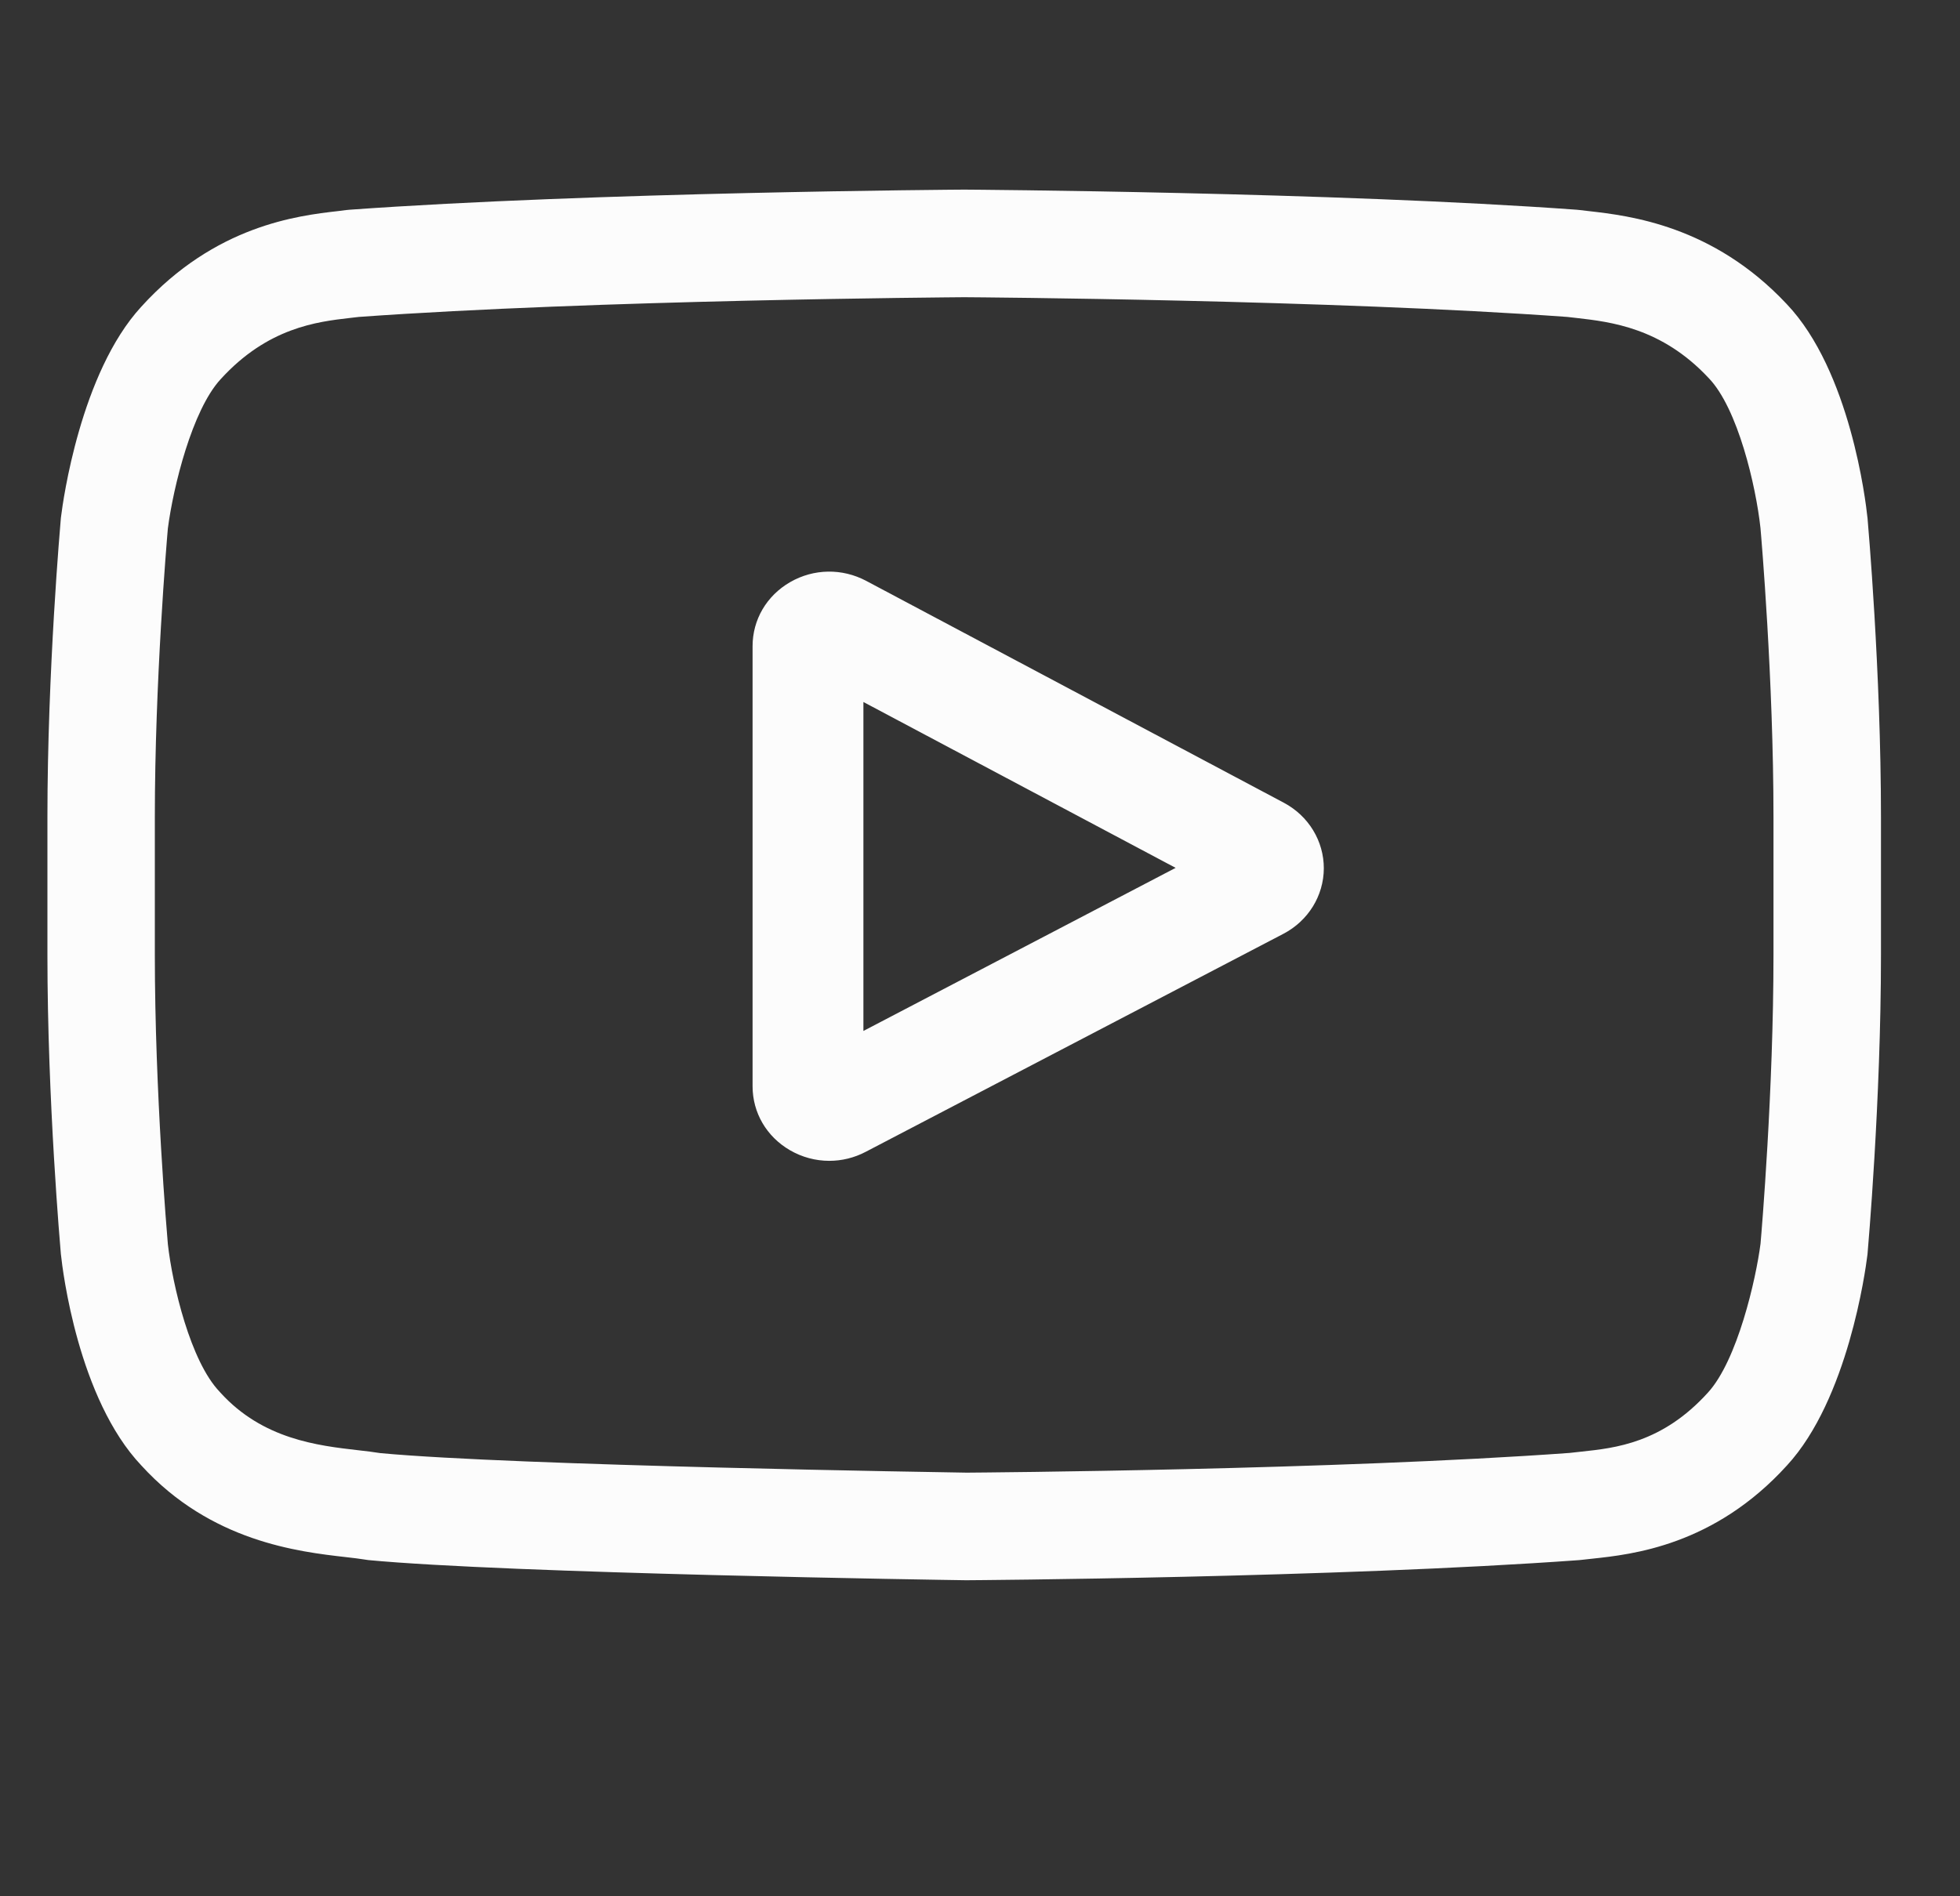
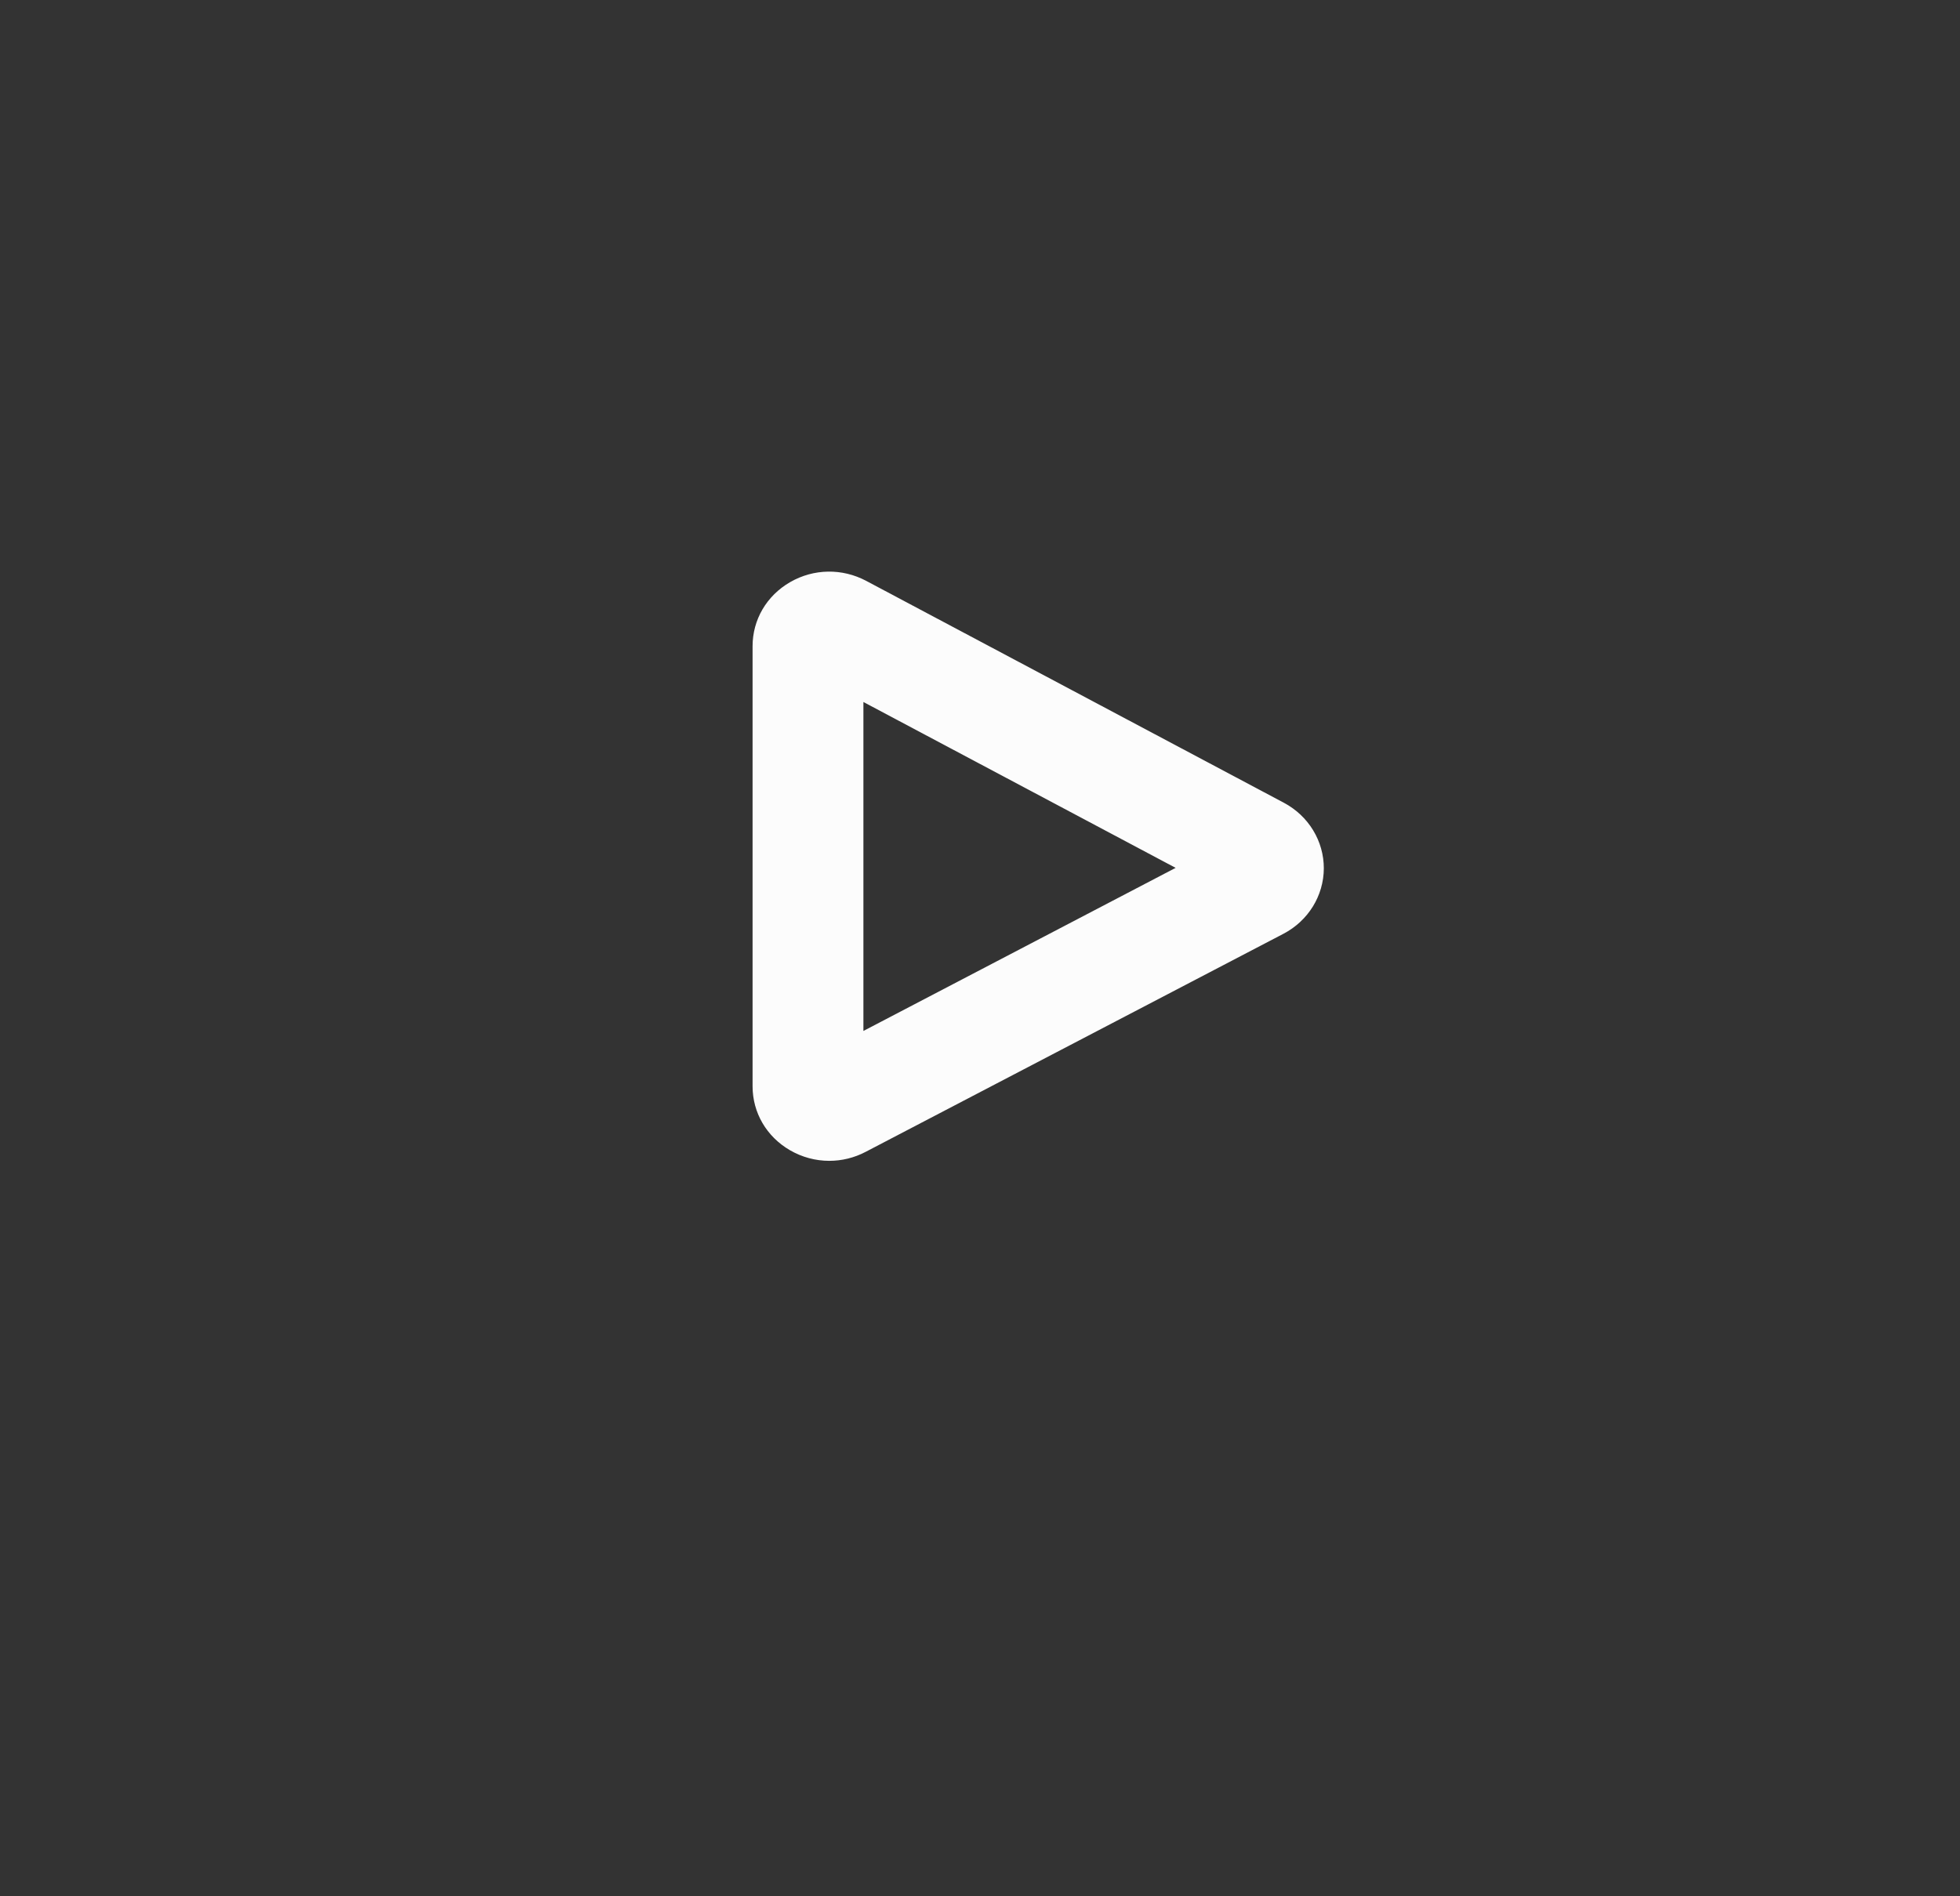
<svg xmlns="http://www.w3.org/2000/svg" width="31" height="30" viewBox="0 0 31 30" fill="none">
  <rect x="0" y="0" width="31" height="30" fill="#333333" stroke="none" />
  <path d="M20.306 12.7L13.699 9.189C13.319 8.988 12.87 8.995 12.498 9.209C12.125 9.424 11.903 9.803 11.903 10.223V17.185C11.903 17.604 12.124 17.982 12.494 18.197C12.687 18.309 12.902 18.365 13.116 18.365C13.313 18.365 13.51 18.318 13.691 18.223L20.299 14.773C20.691 14.568 20.936 14.172 20.938 13.739C20.939 13.306 20.697 12.908 20.306 12.7ZM13.656 16.31V11.106L18.594 13.73L13.656 16.31Z" fill="#FCFCFC" />
-   <path d="M29.537 8.192L29.535 8.179C29.511 7.945 29.266 5.866 28.257 4.808C27.09 3.564 25.767 3.413 25.131 3.34C25.079 3.334 25.03 3.329 24.987 3.323L24.937 3.318C21.103 3.039 15.313 3 15.255 3L15.25 3L15.245 3C15.187 3 9.397 3.039 5.529 3.318L5.477 3.323C5.436 3.329 5.391 3.334 5.342 3.34C4.713 3.412 3.404 3.564 2.234 4.853C1.273 5.899 0.995 7.934 0.967 8.163L0.963 8.192C0.955 8.29 0.75 10.606 0.75 12.931V15.104C0.75 17.429 0.955 19.745 0.963 19.843L0.965 19.857C0.989 20.087 1.234 22.129 2.238 23.187C3.335 24.39 4.722 24.549 5.468 24.634C5.586 24.648 5.688 24.659 5.757 24.671L5.824 24.681C8.038 24.892 14.978 24.996 15.273 25L15.281 25L15.29 25C15.348 25 21.138 24.961 24.972 24.682L25.022 24.677C25.071 24.671 25.125 24.665 25.185 24.659C25.81 24.592 27.112 24.454 28.265 23.182C29.227 22.136 29.505 20.101 29.533 19.872L29.537 19.843C29.545 19.745 29.75 17.429 29.75 15.104V12.931C29.75 10.606 29.545 8.29 29.537 8.192ZM28.05 15.104C28.05 17.256 27.863 19.473 27.845 19.676C27.773 20.236 27.48 21.524 27.011 22.034C26.289 22.83 25.547 22.909 25.006 22.966C24.94 22.973 24.88 22.979 24.825 22.986C21.117 23.255 15.545 23.296 15.289 23.298C15.001 23.293 8.162 23.189 6.016 22.989C5.906 22.971 5.787 22.957 5.662 22.943C5.027 22.87 4.157 22.77 3.488 22.034L3.473 22.017C3.013 21.537 2.728 20.333 2.655 19.683C2.642 19.529 2.449 17.286 2.449 15.104V12.931C2.449 10.781 2.637 8.567 2.655 8.36C2.741 7.7 3.039 6.49 3.488 6.001C4.233 5.181 5.017 5.09 5.537 5.03C5.586 5.025 5.632 5.019 5.675 5.014C9.437 4.744 15.049 4.704 15.25 4.702C15.451 4.703 21.061 4.744 24.789 5.014C24.835 5.019 24.885 5.025 24.939 5.031C25.473 5.092 26.28 5.185 27.02 5.976L27.027 5.983C27.487 6.463 27.772 7.688 27.844 8.352C27.857 8.497 28.05 10.744 28.05 12.931V15.104Z" fill="#FCFCFC" />
</svg>